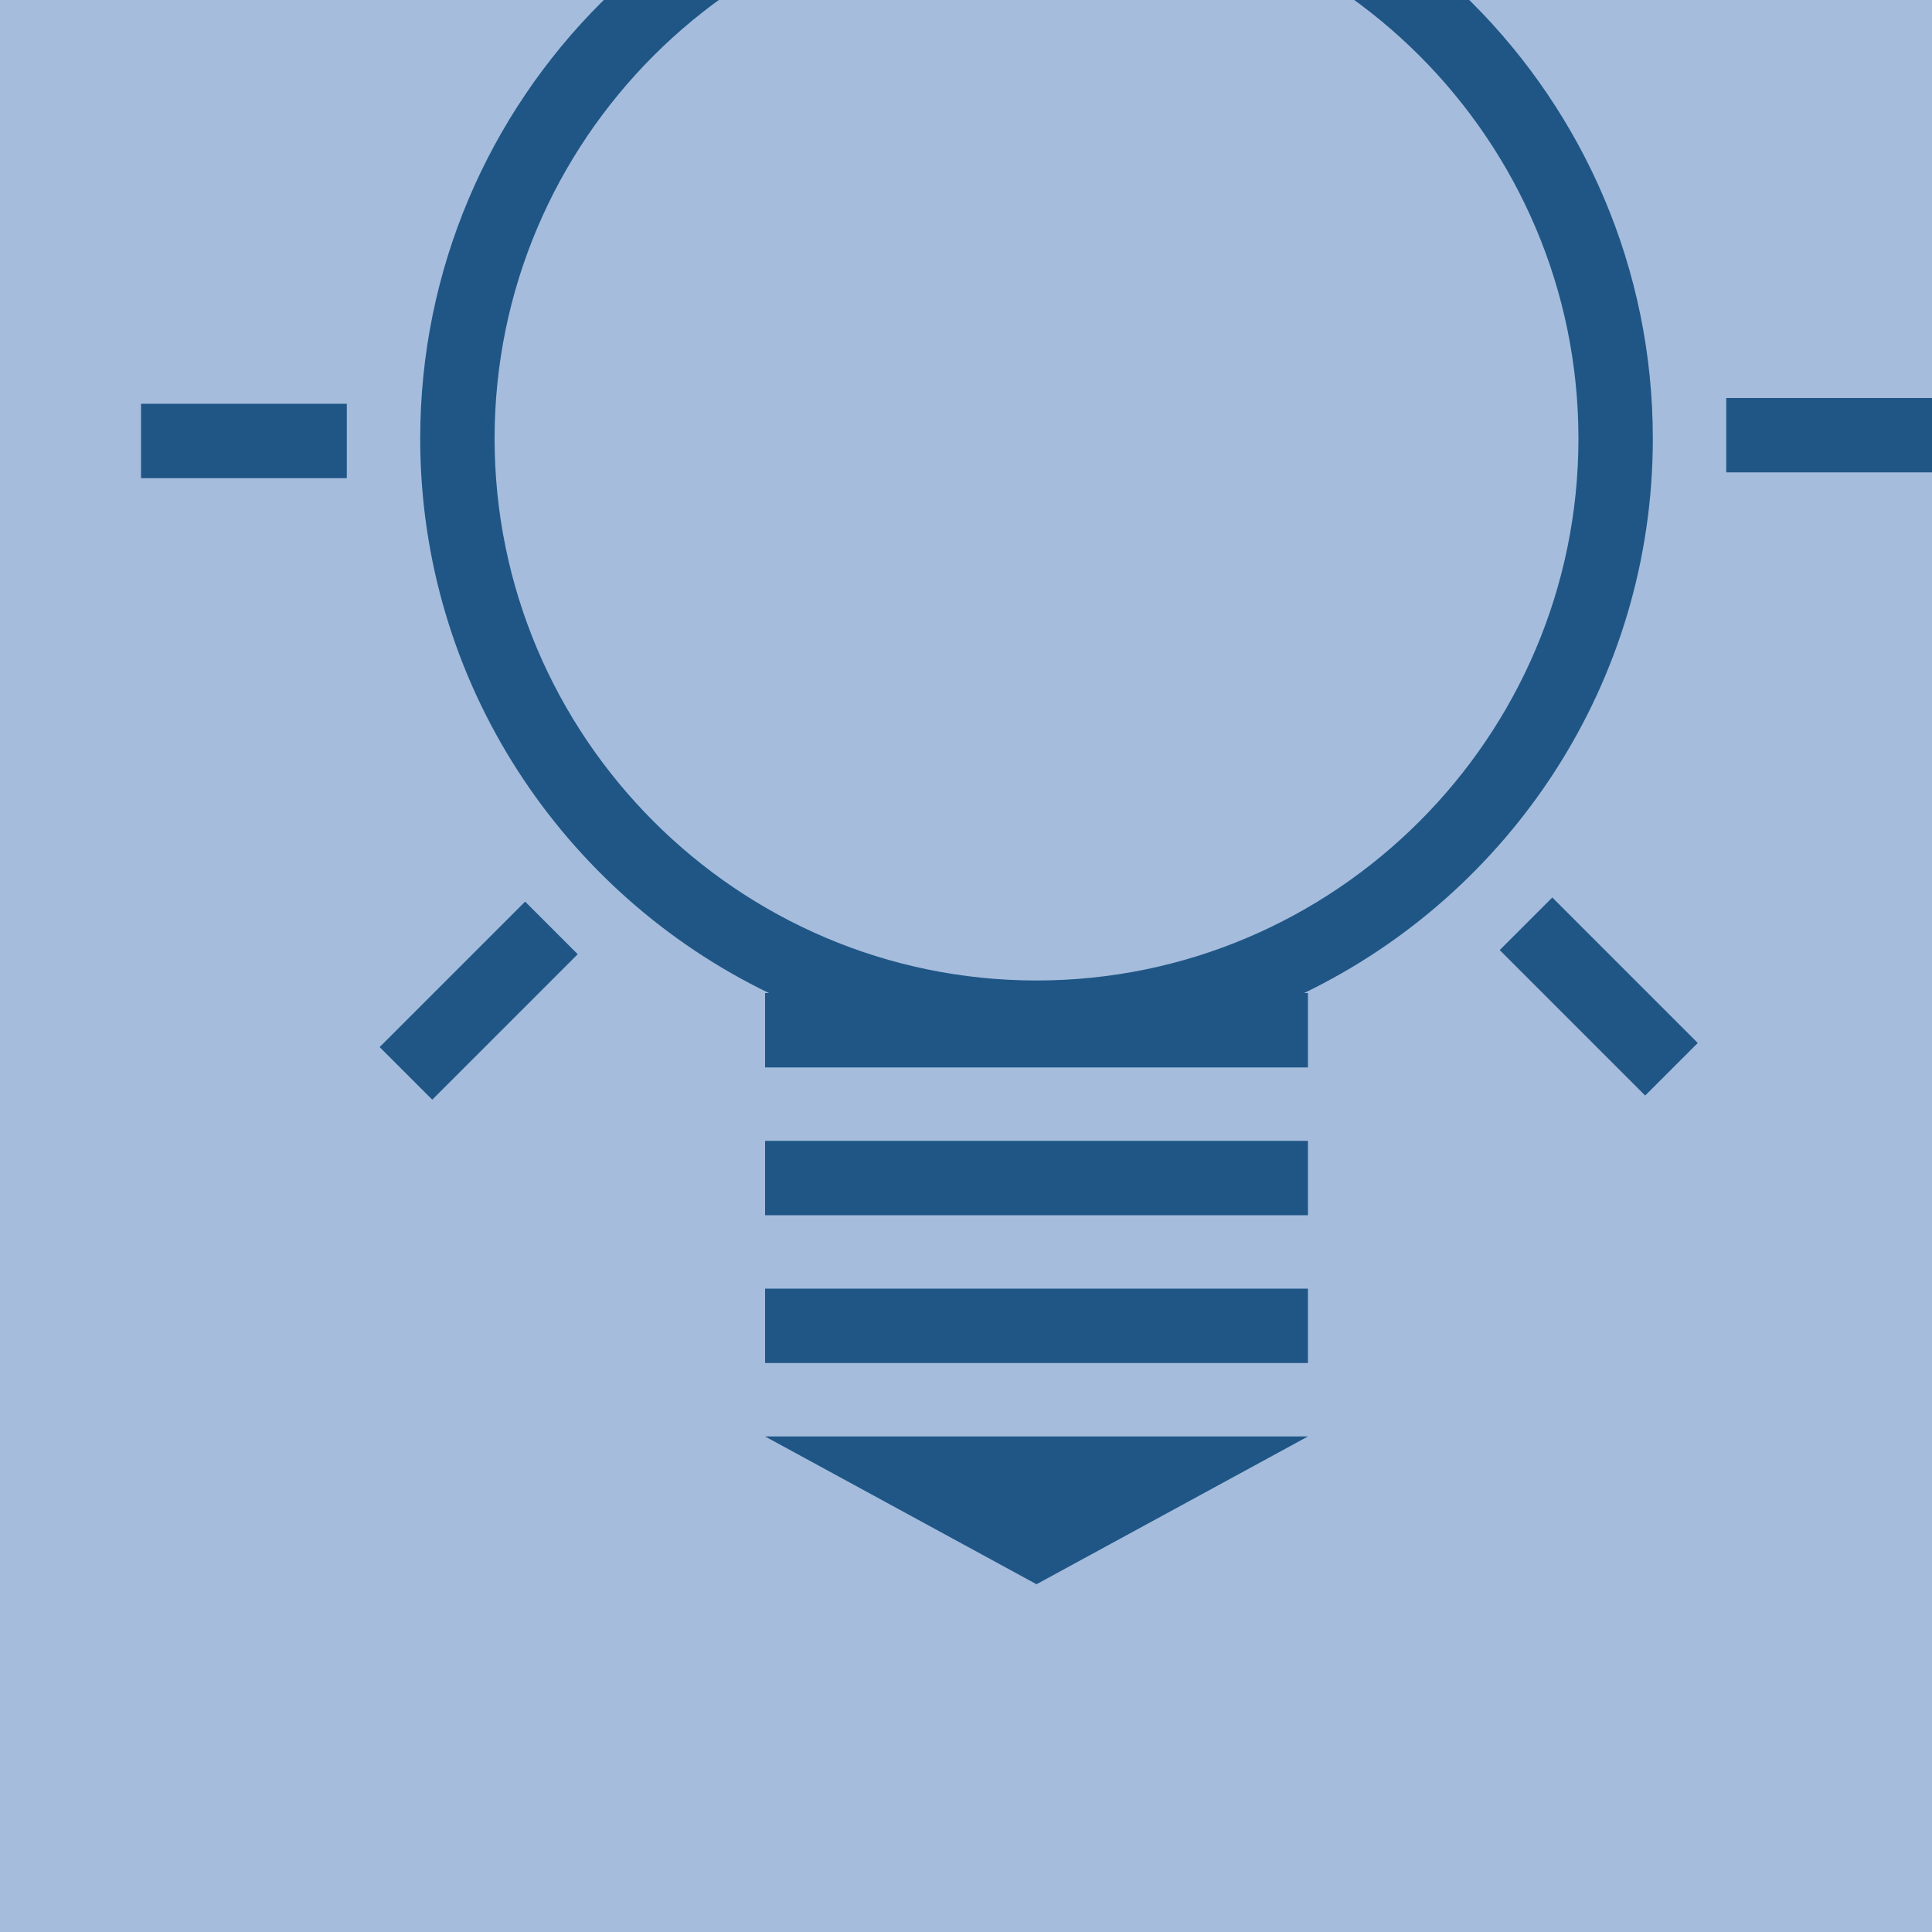
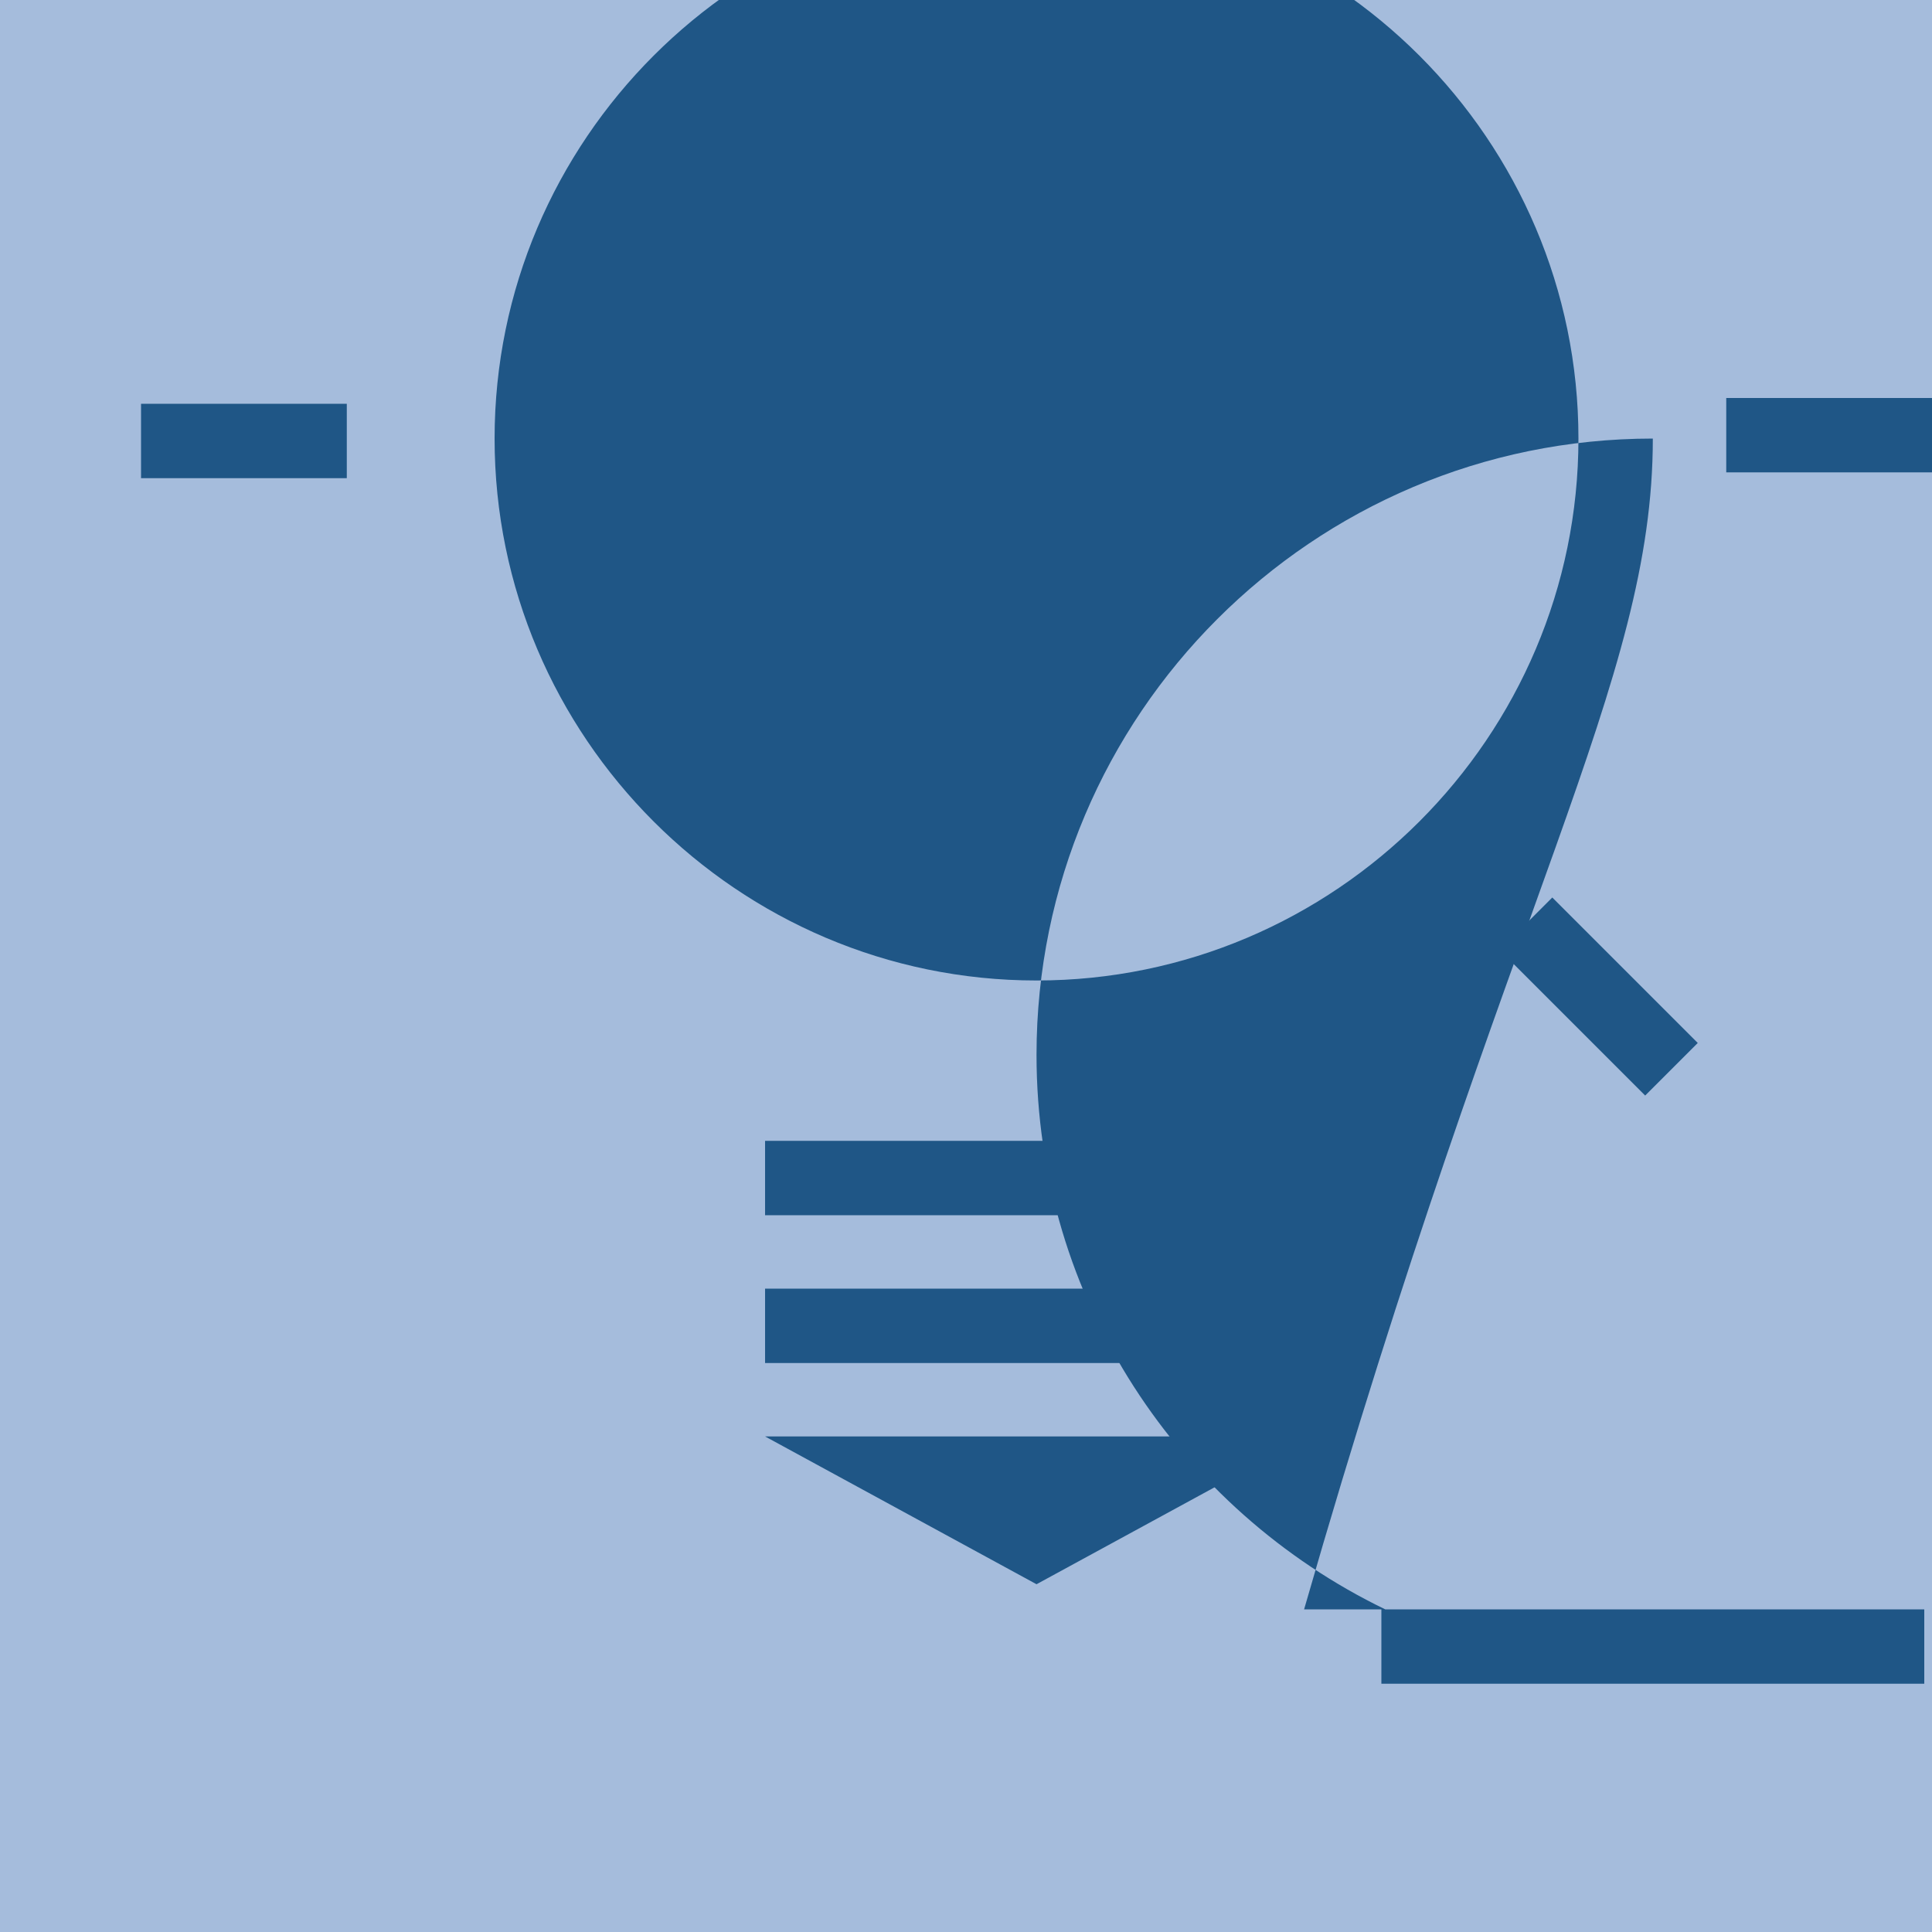
<svg xmlns="http://www.w3.org/2000/svg" xmlns:xlink="http://www.w3.org/1999/xlink" version="1.1" x="0px" y="0px" viewBox="0 0 200 200" style="enable-background:new 0 0 200 200;" xml:space="preserve">
  <style type="text/css">
	.st0{fill:#C7CEDB;}
	.st1{fill:#A5BCDC;}
	.st2{fill:#1F5686;}
	.st3{fill:#E3E6ED;}
	.st4{fill:#1C2F5C;}
	.st5{clip-path:url(#SVGID_2_);fill:#1C2F5C;}
	.st6{clip-path:url(#SVGID_4_);fill:#A5BCDC;}
	.st7{clip-path:url(#SVGID_6_);}
	.st8{clip-path:url(#SVGID_8_);fill:#536887;}
	.st9{clip-path:url(#SVGID_10_);fill:#FFFFFF;}
	.st10{clip-path:url(#SVGID_12_);fill:#FFFFFF;}
	.st11{clip-path:url(#SVGID_14_);}
	.st12{clip-path:url(#SVGID_16_);}
	.st13{fill:#FFFFFF;}
	.st14{clip-path:url(#SVGID_18_);fill:#A5BCDC;}
	.st15{clip-path:url(#SVGID_20_);fill:#1C2F5C;}
	.st16{clip-path:url(#SVGID_22_);}
	.st17{fill:#0D0802;}
</style>
  <g id="HG_FARBE">
    <rect class="st1" width="200" height="200" />
  </g>
  <g id="ILLUS">
    <g>
      <defs>
        <rect id="SVGID_5_" width="200" height="200" />
      </defs>
      <clipPath id="SVGID_2_">
        <use xlink:href="#SVGID_5_" style="overflow:visible;" />
      </clipPath>
      <g style="clip-path:url(#SVGID_2_);">
        <rect x="14.6" y="41.8" class="st2" width="21.3" height="7.7" />
-         <rect x="38.9" y="99.8" transform="matrix(0.707 -0.707 0.707 0.707 -58.76 65.338)" class="st2" width="21.3" height="7.7" />
        <rect x="161.7" y="92.5" transform="matrix(0.707 -0.707 0.707 0.707 -24.471 147.277)" class="st2" width="7.7" height="21.3" />
        <rect x="178.7" y="41.2" class="st2" width="21.3" height="7.7" />
        <rect x="79.2" y="118.1" class="st2" width="56.2" height="7.7" />
        <rect x="79.2" y="133.4" class="st2" width="56.2" height="7.7" />
        <polygon class="st2" points="107.3,164 135.4,148.7 79.2,148.7    " />
-         <path class="st2" d="M171.1,45.4c0-35.2-28.6-63.8-63.8-63.8c-35.2,0-63.8,28.6-63.8,63.8c0,25.3,14.8,47.1,36.1,57.4h-0.4v7.7     h56.2v-7.7H135C156.3,92.5,171.1,70.7,171.1,45.4z M107.3,101.5c-30.9,0-56.1-25.2-56.1-56.1s25.2-56.1,56.1-56.1     c30.9,0,56.1,25.2,56.1,56.1S138.2,101.5,107.3,101.5z" />
+         <path class="st2" d="M171.1,45.4c-35.2,0-63.8,28.6-63.8,63.8c0,25.3,14.8,47.1,36.1,57.4h-0.4v7.7     h56.2v-7.7H135C156.3,92.5,171.1,70.7,171.1,45.4z M107.3,101.5c-30.9,0-56.1-25.2-56.1-56.1s25.2-56.1,56.1-56.1     c30.9,0,56.1,25.2,56.1,56.1S138.2,101.5,107.3,101.5z" />
      </g>
    </g>
  </g>
</svg>